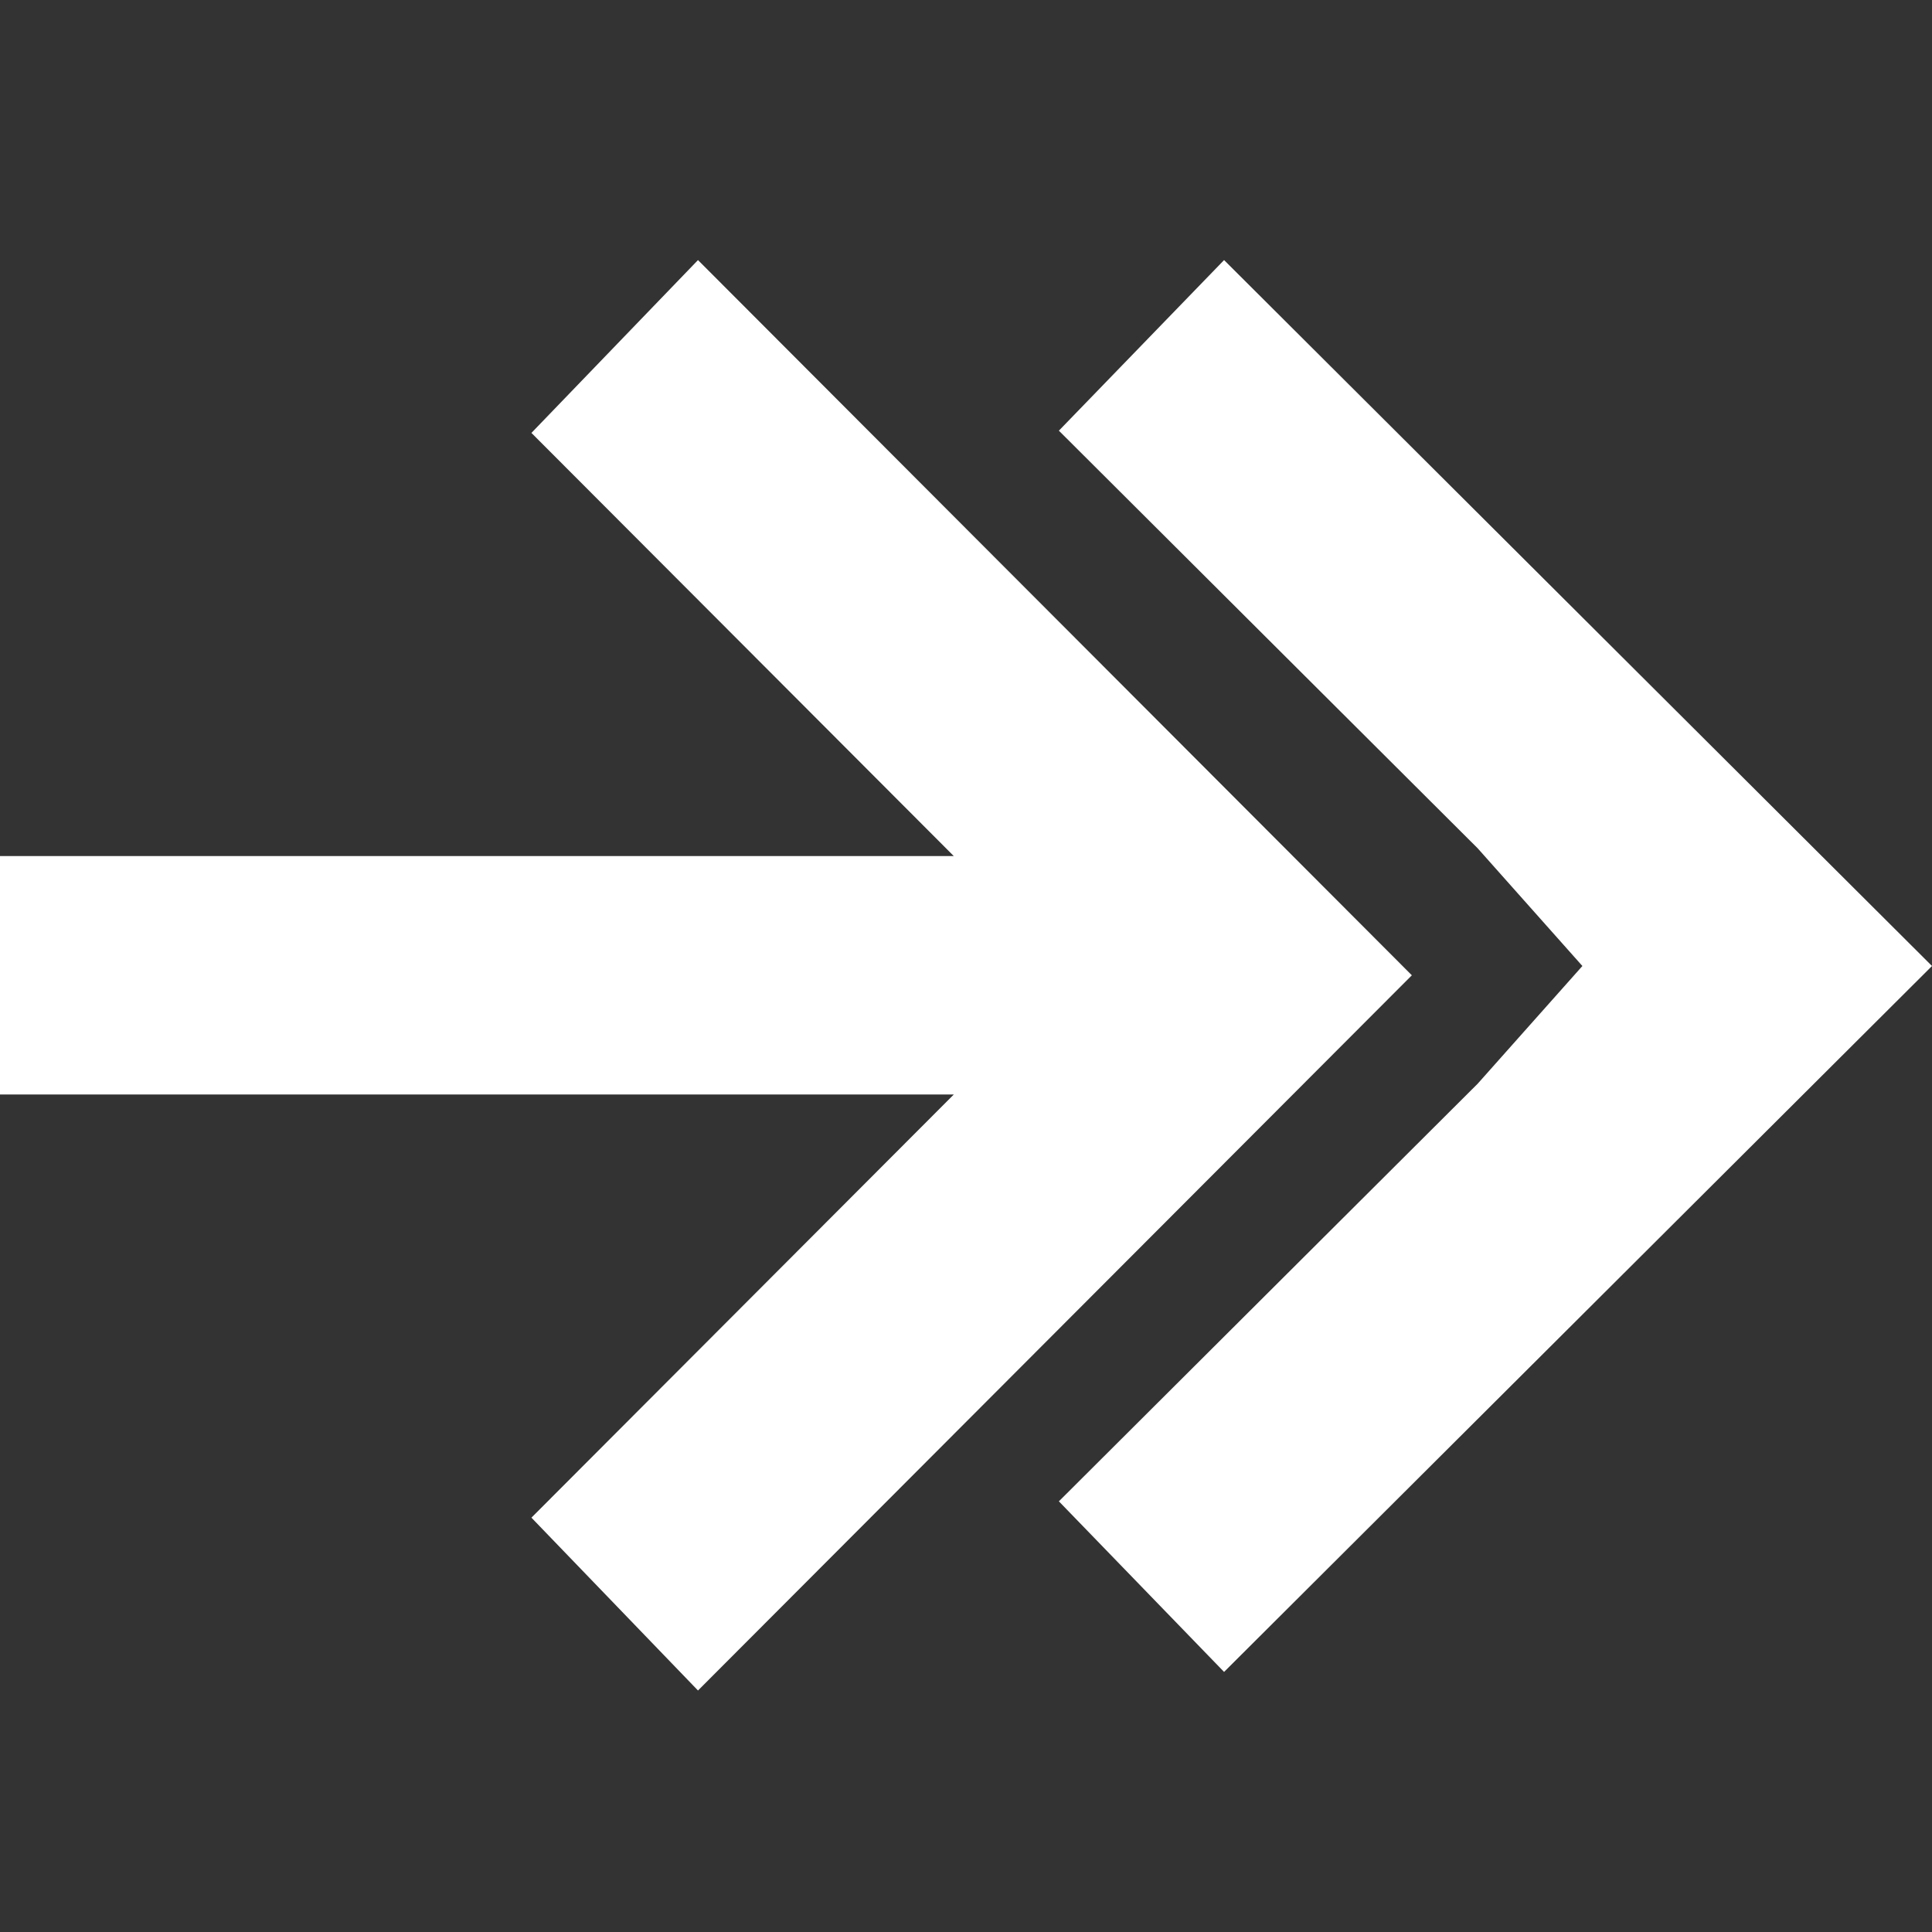
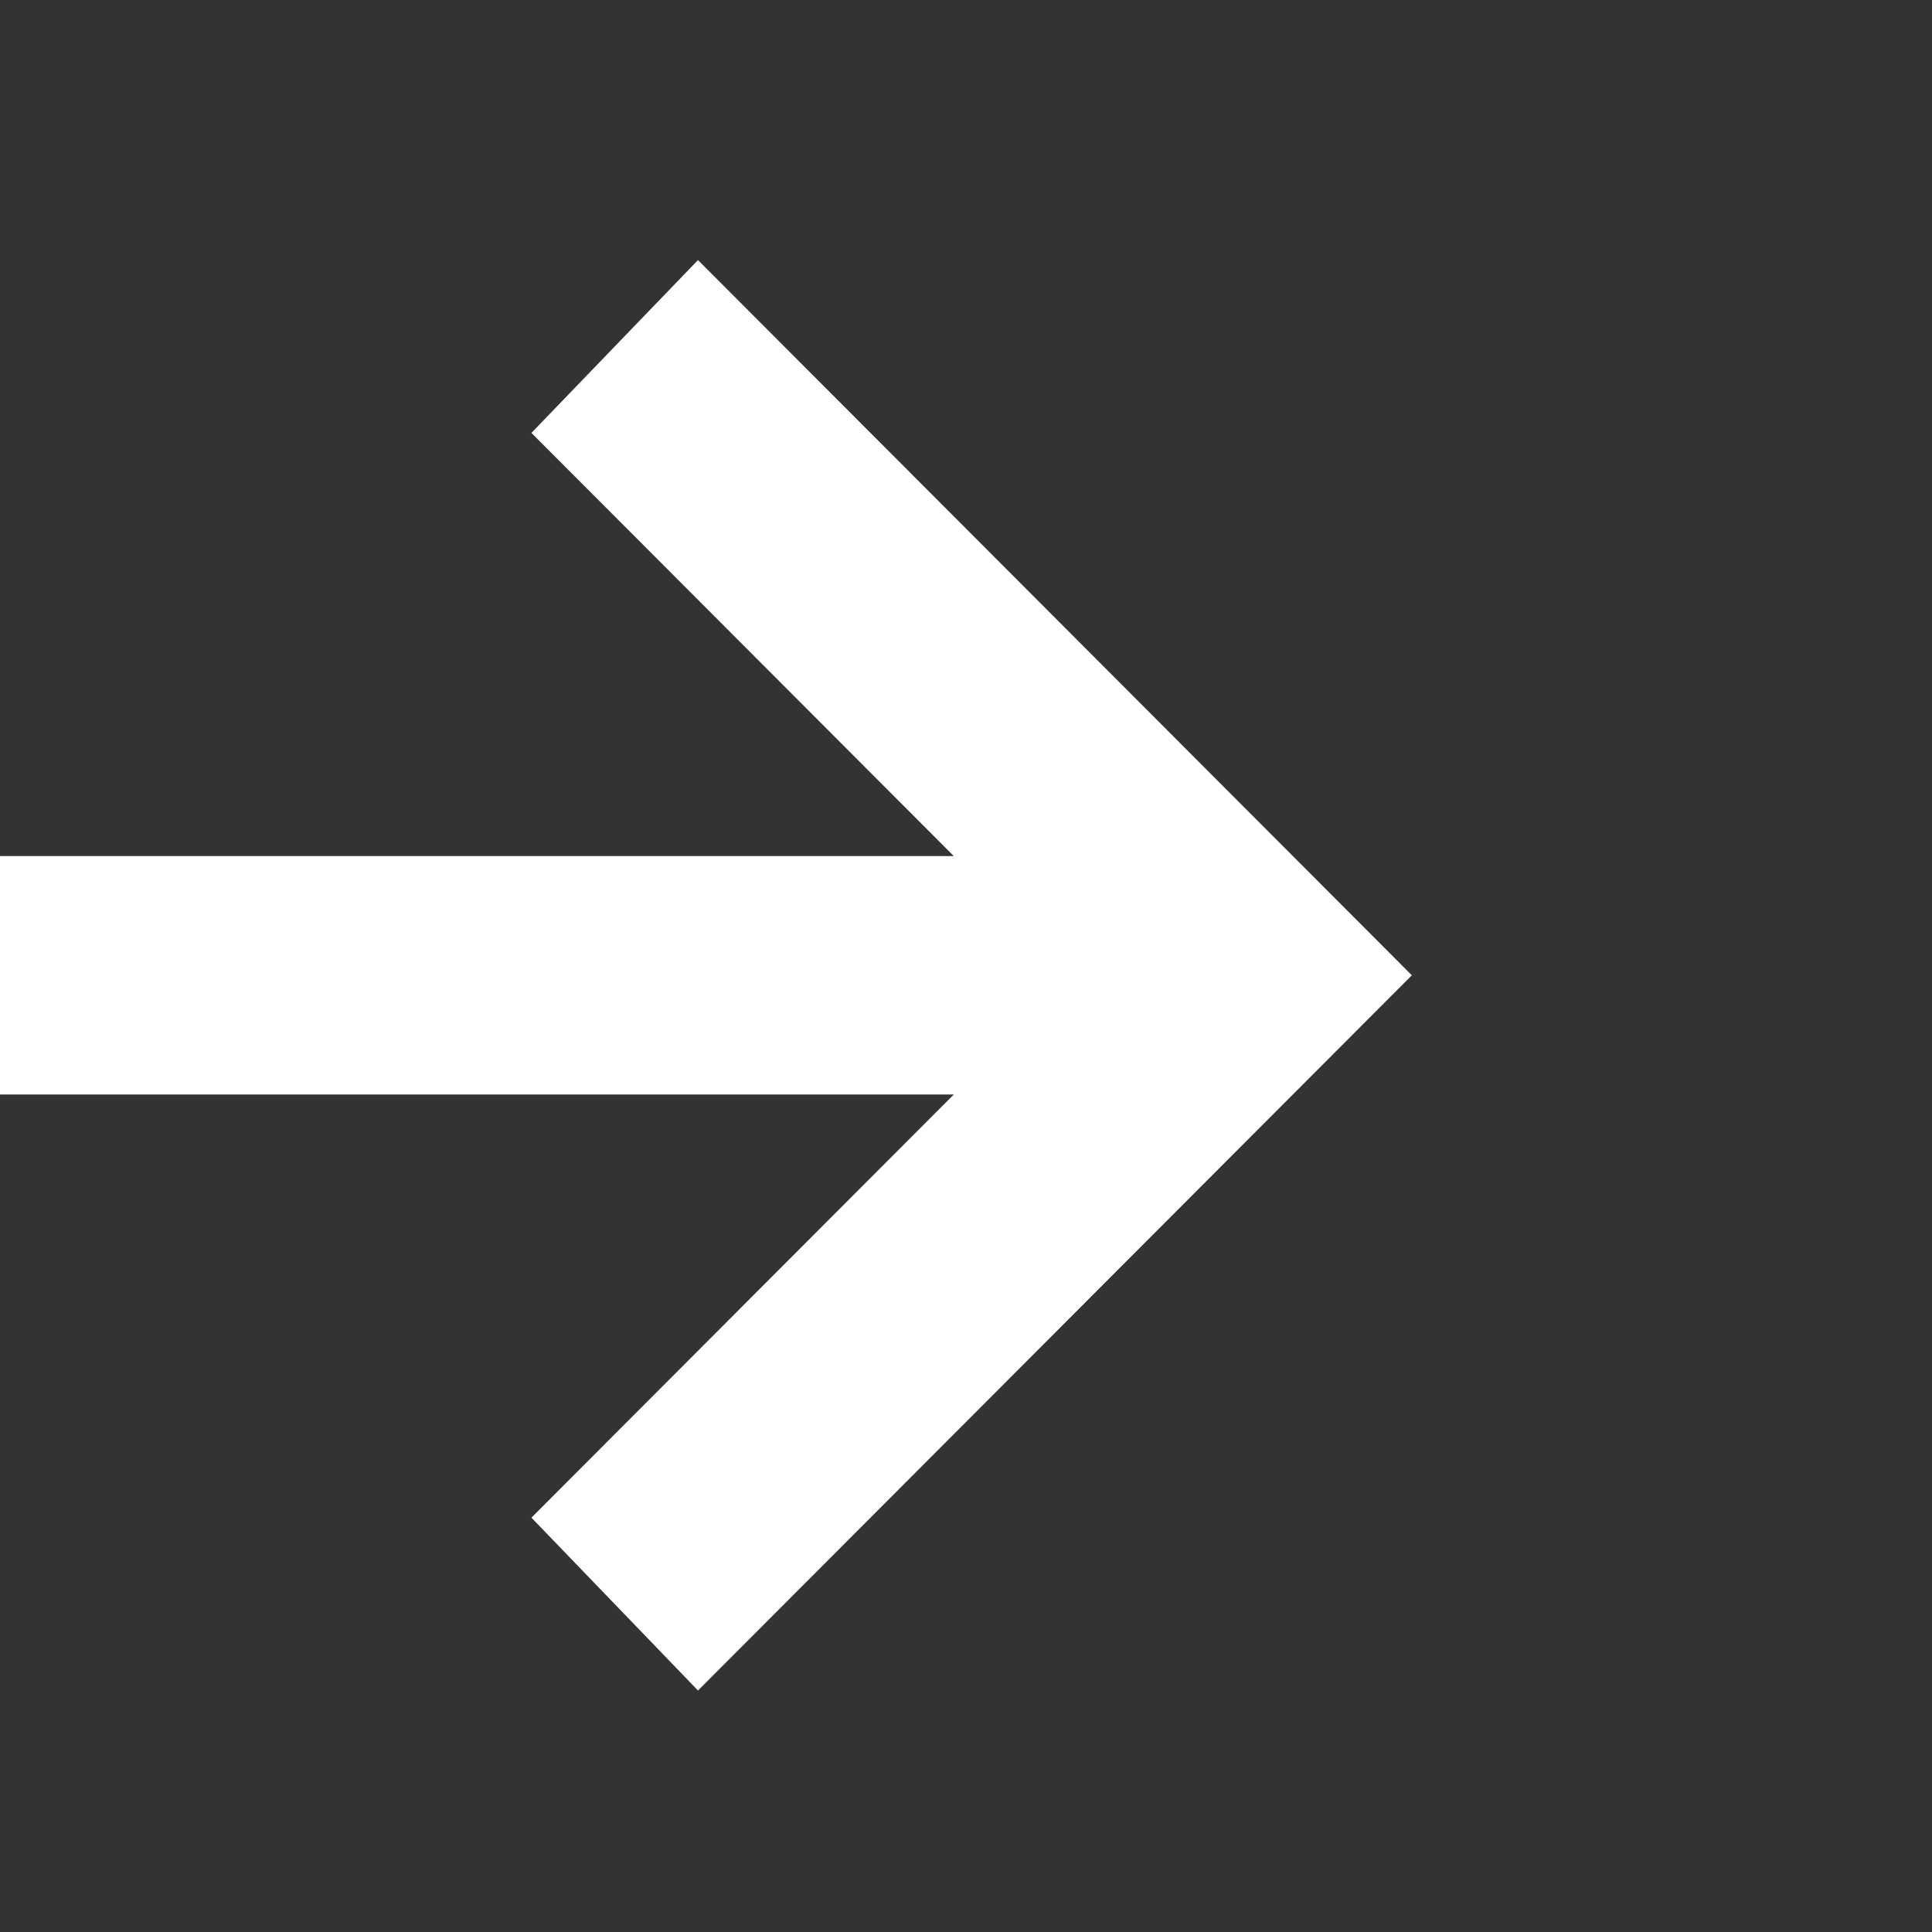
<svg xmlns="http://www.w3.org/2000/svg" fill="none" height="104" viewBox="0 0 104 104" width="104">
  <rect x="0" y="0" width="104" height="104" fill="#333333" stroke="none" />
-   <path d="M65.892 14L104 52L65.892 90L57 80.817L79.547 58.333L85.18 52L79.547 45.667L57 23.183L65.892 14Z" fill="white" />
  <path d="M37.573 14L76 52.5L37.573 91L28.607 81.696L51.343 58.917L2.80481e-06 58.917L3.92674e-06 46.083L51.343 46.083L28.607 23.304L37.573 14Z" fill="white" />
</svg>